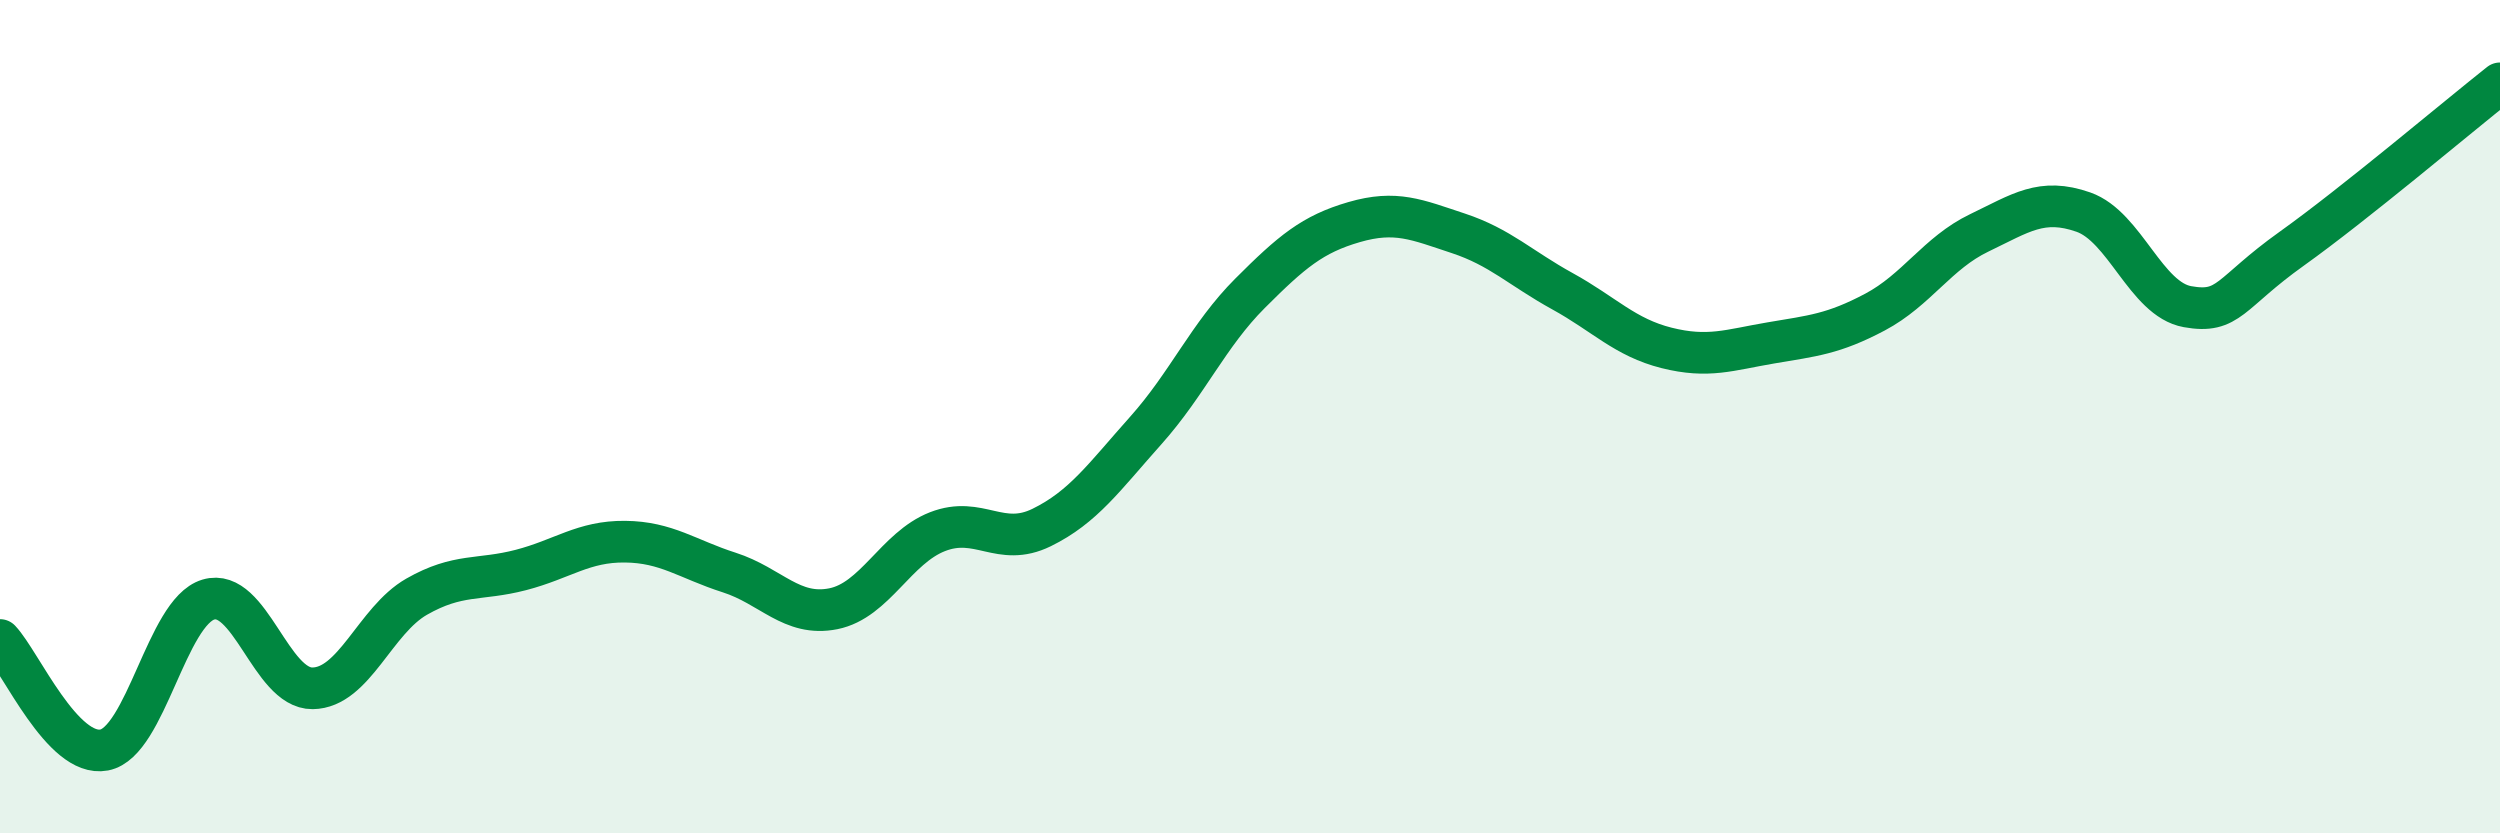
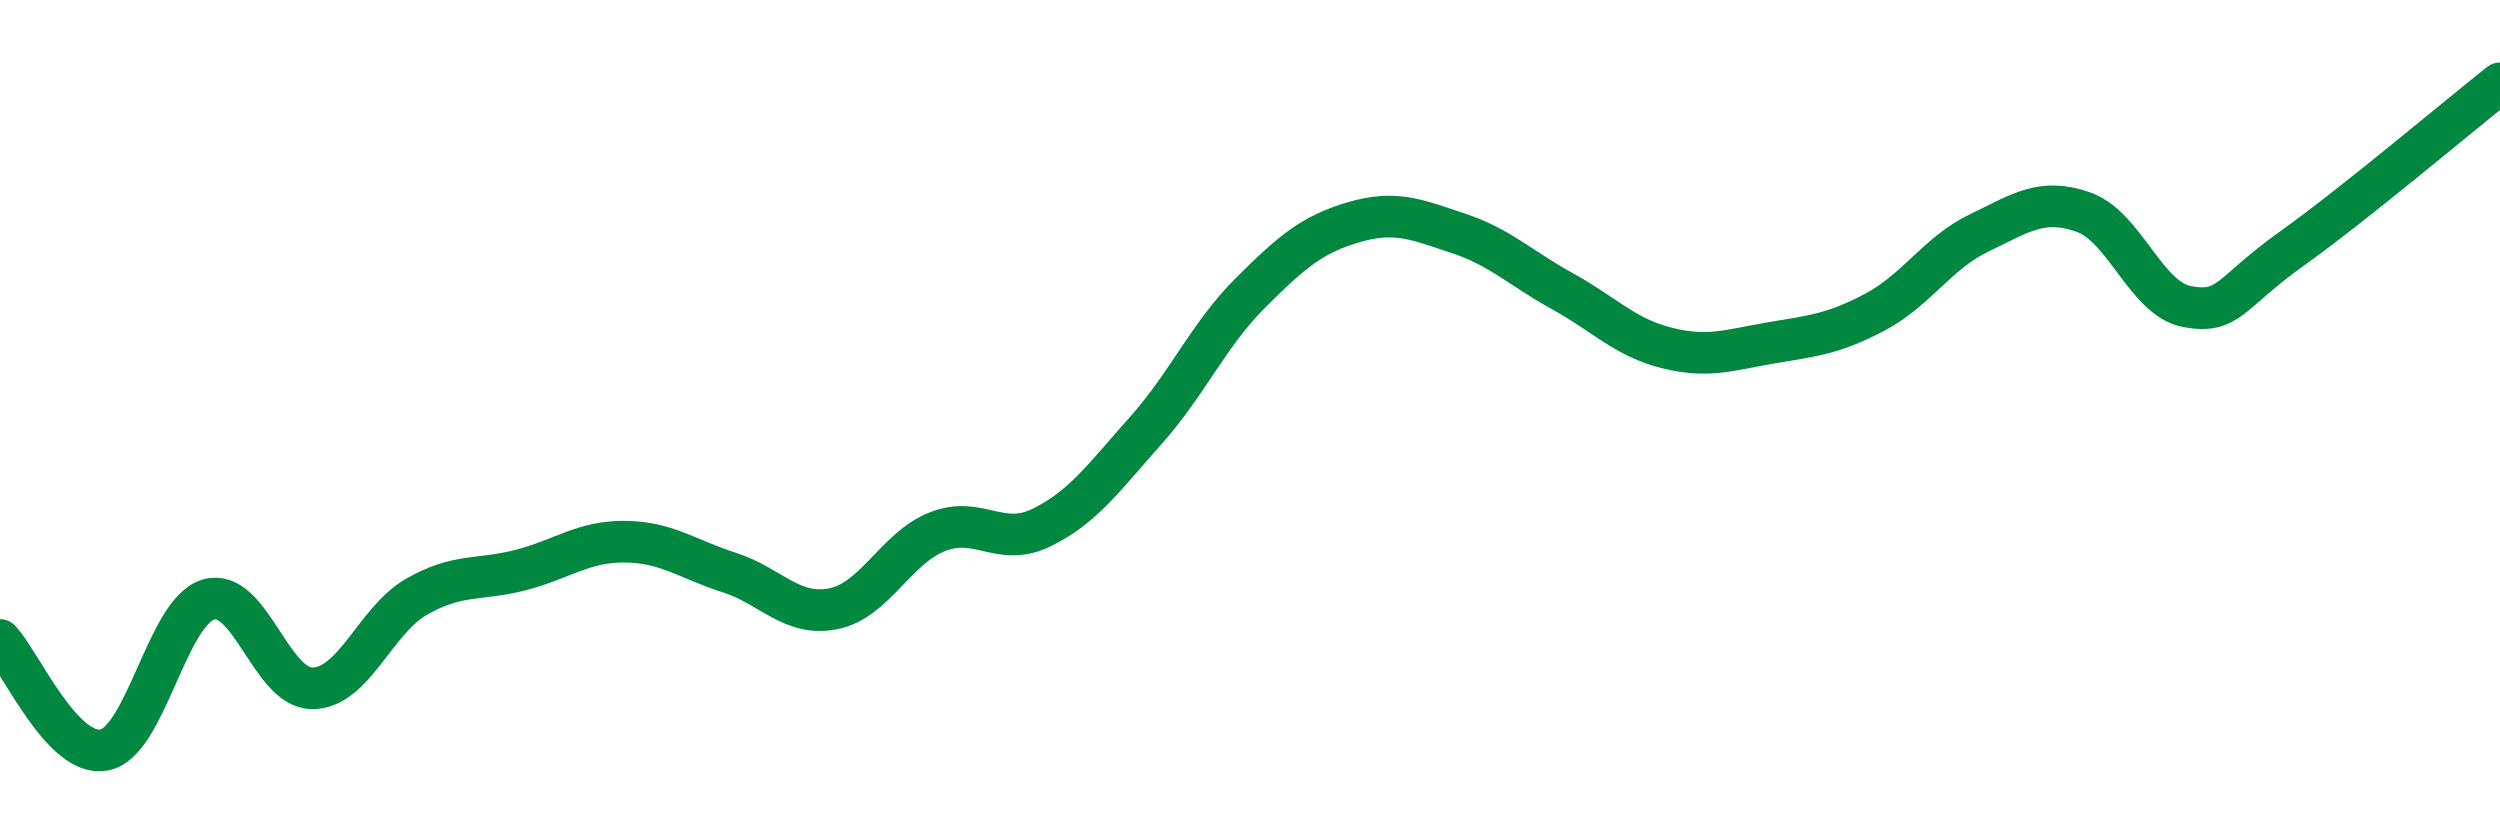
<svg xmlns="http://www.w3.org/2000/svg" width="60" height="20" viewBox="0 0 60 20">
-   <path d="M 0,15.36 C 0.5,15.89 1.5,18.19 2.5,18 C 3.5,17.81 4,14.69 5,14.39 C 6,14.09 6.5,16.53 7.5,16.52 C 8.5,16.51 9,14.89 10,14.32 C 11,13.75 11.5,13.94 12.5,13.68 C 13.5,13.42 14,12.99 15,13 C 16,13.01 16.5,13.42 17.5,13.74 C 18.5,14.06 19,14.81 20,14.61 C 21,14.41 21.5,13.15 22.5,12.76 C 23.5,12.37 24,13.15 25,12.66 C 26,12.17 26.5,11.45 27.5,10.33 C 28.5,9.21 29,8.04 30,7.04 C 31,6.04 31.5,5.62 32.5,5.33 C 33.5,5.04 34,5.27 35,5.6 C 36,5.93 36.5,6.44 37.5,6.99 C 38.5,7.54 39,8.1 40,8.35 C 41,8.6 41.5,8.4 42.5,8.23 C 43.5,8.06 44,8.02 45,7.49 C 46,6.96 46.5,6.07 47.5,5.59 C 48.5,5.11 49,4.74 50,5.09 C 51,5.44 51.5,7.18 52.5,7.36 C 53.5,7.54 53.5,7.04 55,5.97 C 56.5,4.9 59,2.79 60,2L60 20L0 20Z" fill="#008740" opacity="0.1" stroke-linecap="round" stroke-linejoin="round" />
  <path d="M 0,15.36 C 0.5,15.89 1.5,18.19 2.5,18 C 3.5,17.81 4,14.69 5,14.39 C 6,14.09 6.5,16.53 7.5,16.52 C 8.5,16.51 9,14.89 10,14.32 C 11,13.75 11.5,13.94 12.5,13.68 C 13.5,13.42 14,12.99 15,13 C 16,13.01 16.5,13.42 17.5,13.74 C 18.5,14.06 19,14.81 20,14.61 C 21,14.41 21.5,13.15 22.5,12.76 C 23.5,12.37 24,13.15 25,12.66 C 26,12.17 26.5,11.45 27.5,10.33 C 28.5,9.21 29,8.04 30,7.04 C 31,6.04 31.5,5.62 32.5,5.33 C 33.5,5.04 34,5.27 35,5.6 C 36,5.93 36.5,6.44 37.5,6.99 C 38.5,7.54 39,8.1 40,8.35 C 41,8.6 41.5,8.4 42.5,8.23 C 43.5,8.06 44,8.02 45,7.49 C 46,6.96 46.5,6.07 47.5,5.59 C 48.5,5.11 49,4.74 50,5.09 C 51,5.44 51.5,7.18 52.5,7.36 C 53.5,7.54 53.5,7.04 55,5.97 C 56.5,4.9 59,2.79 60,2" stroke="#008740" stroke-width="1" fill="none" stroke-linecap="round" stroke-linejoin="round" />
</svg>